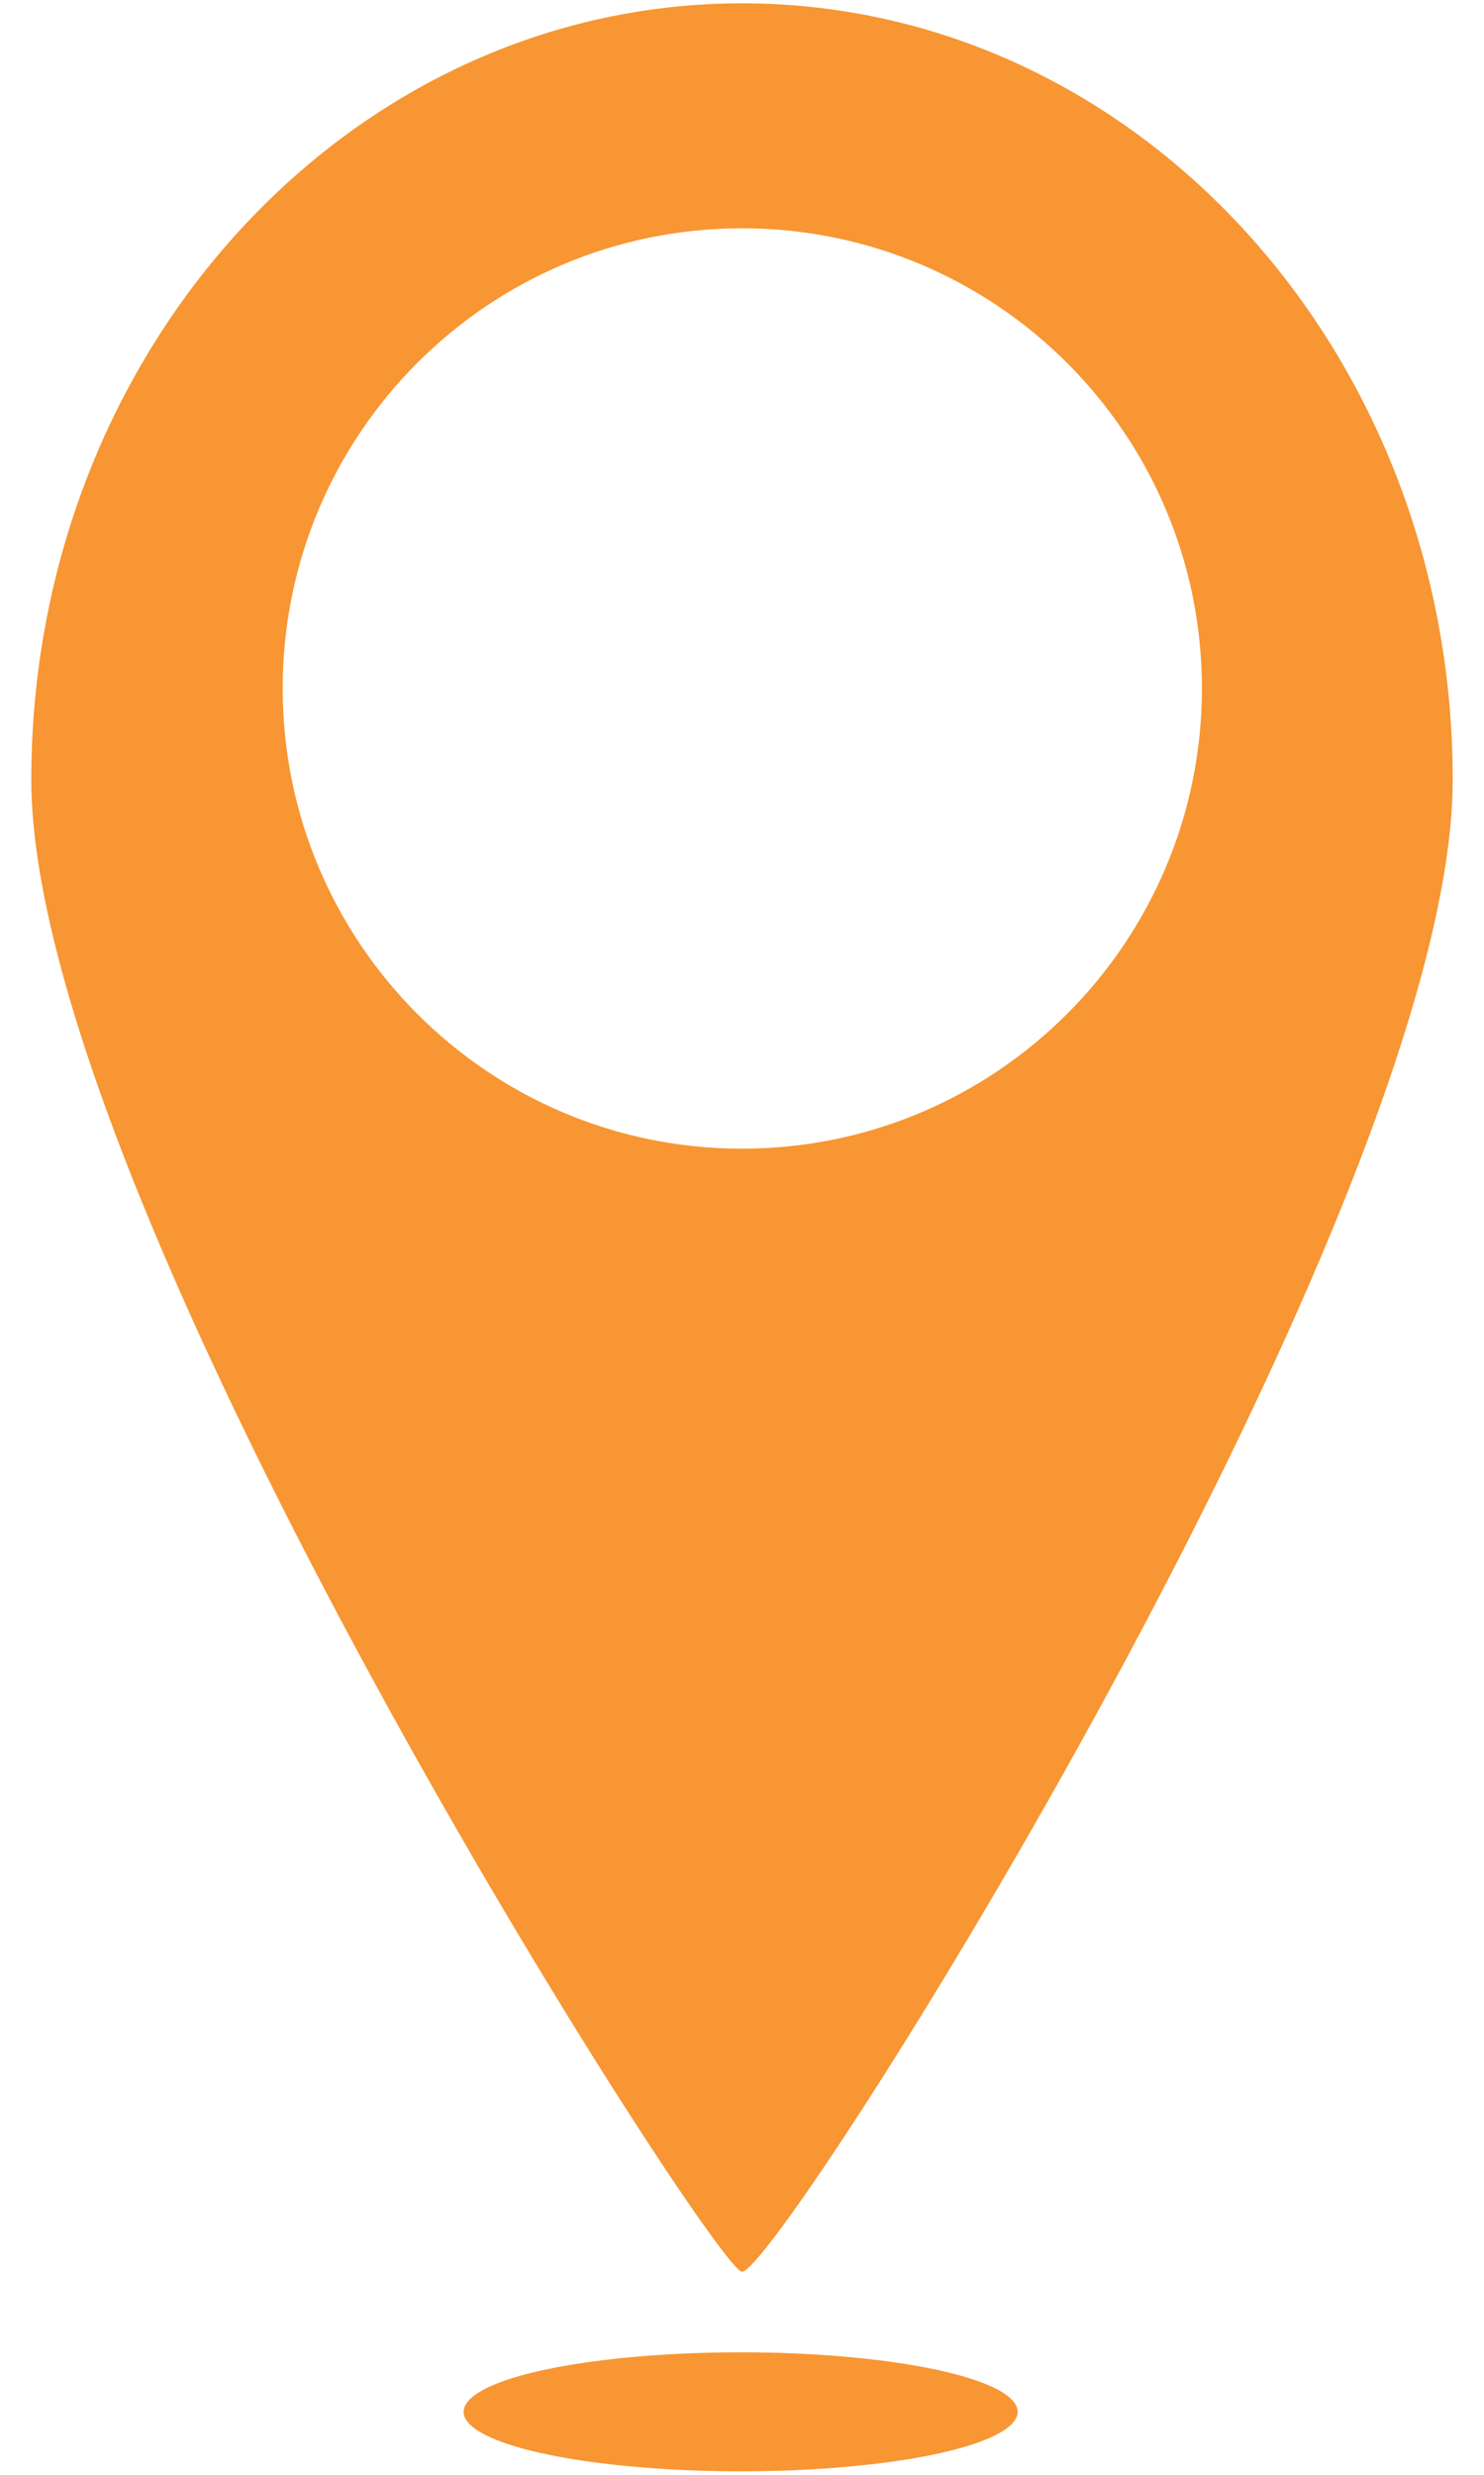
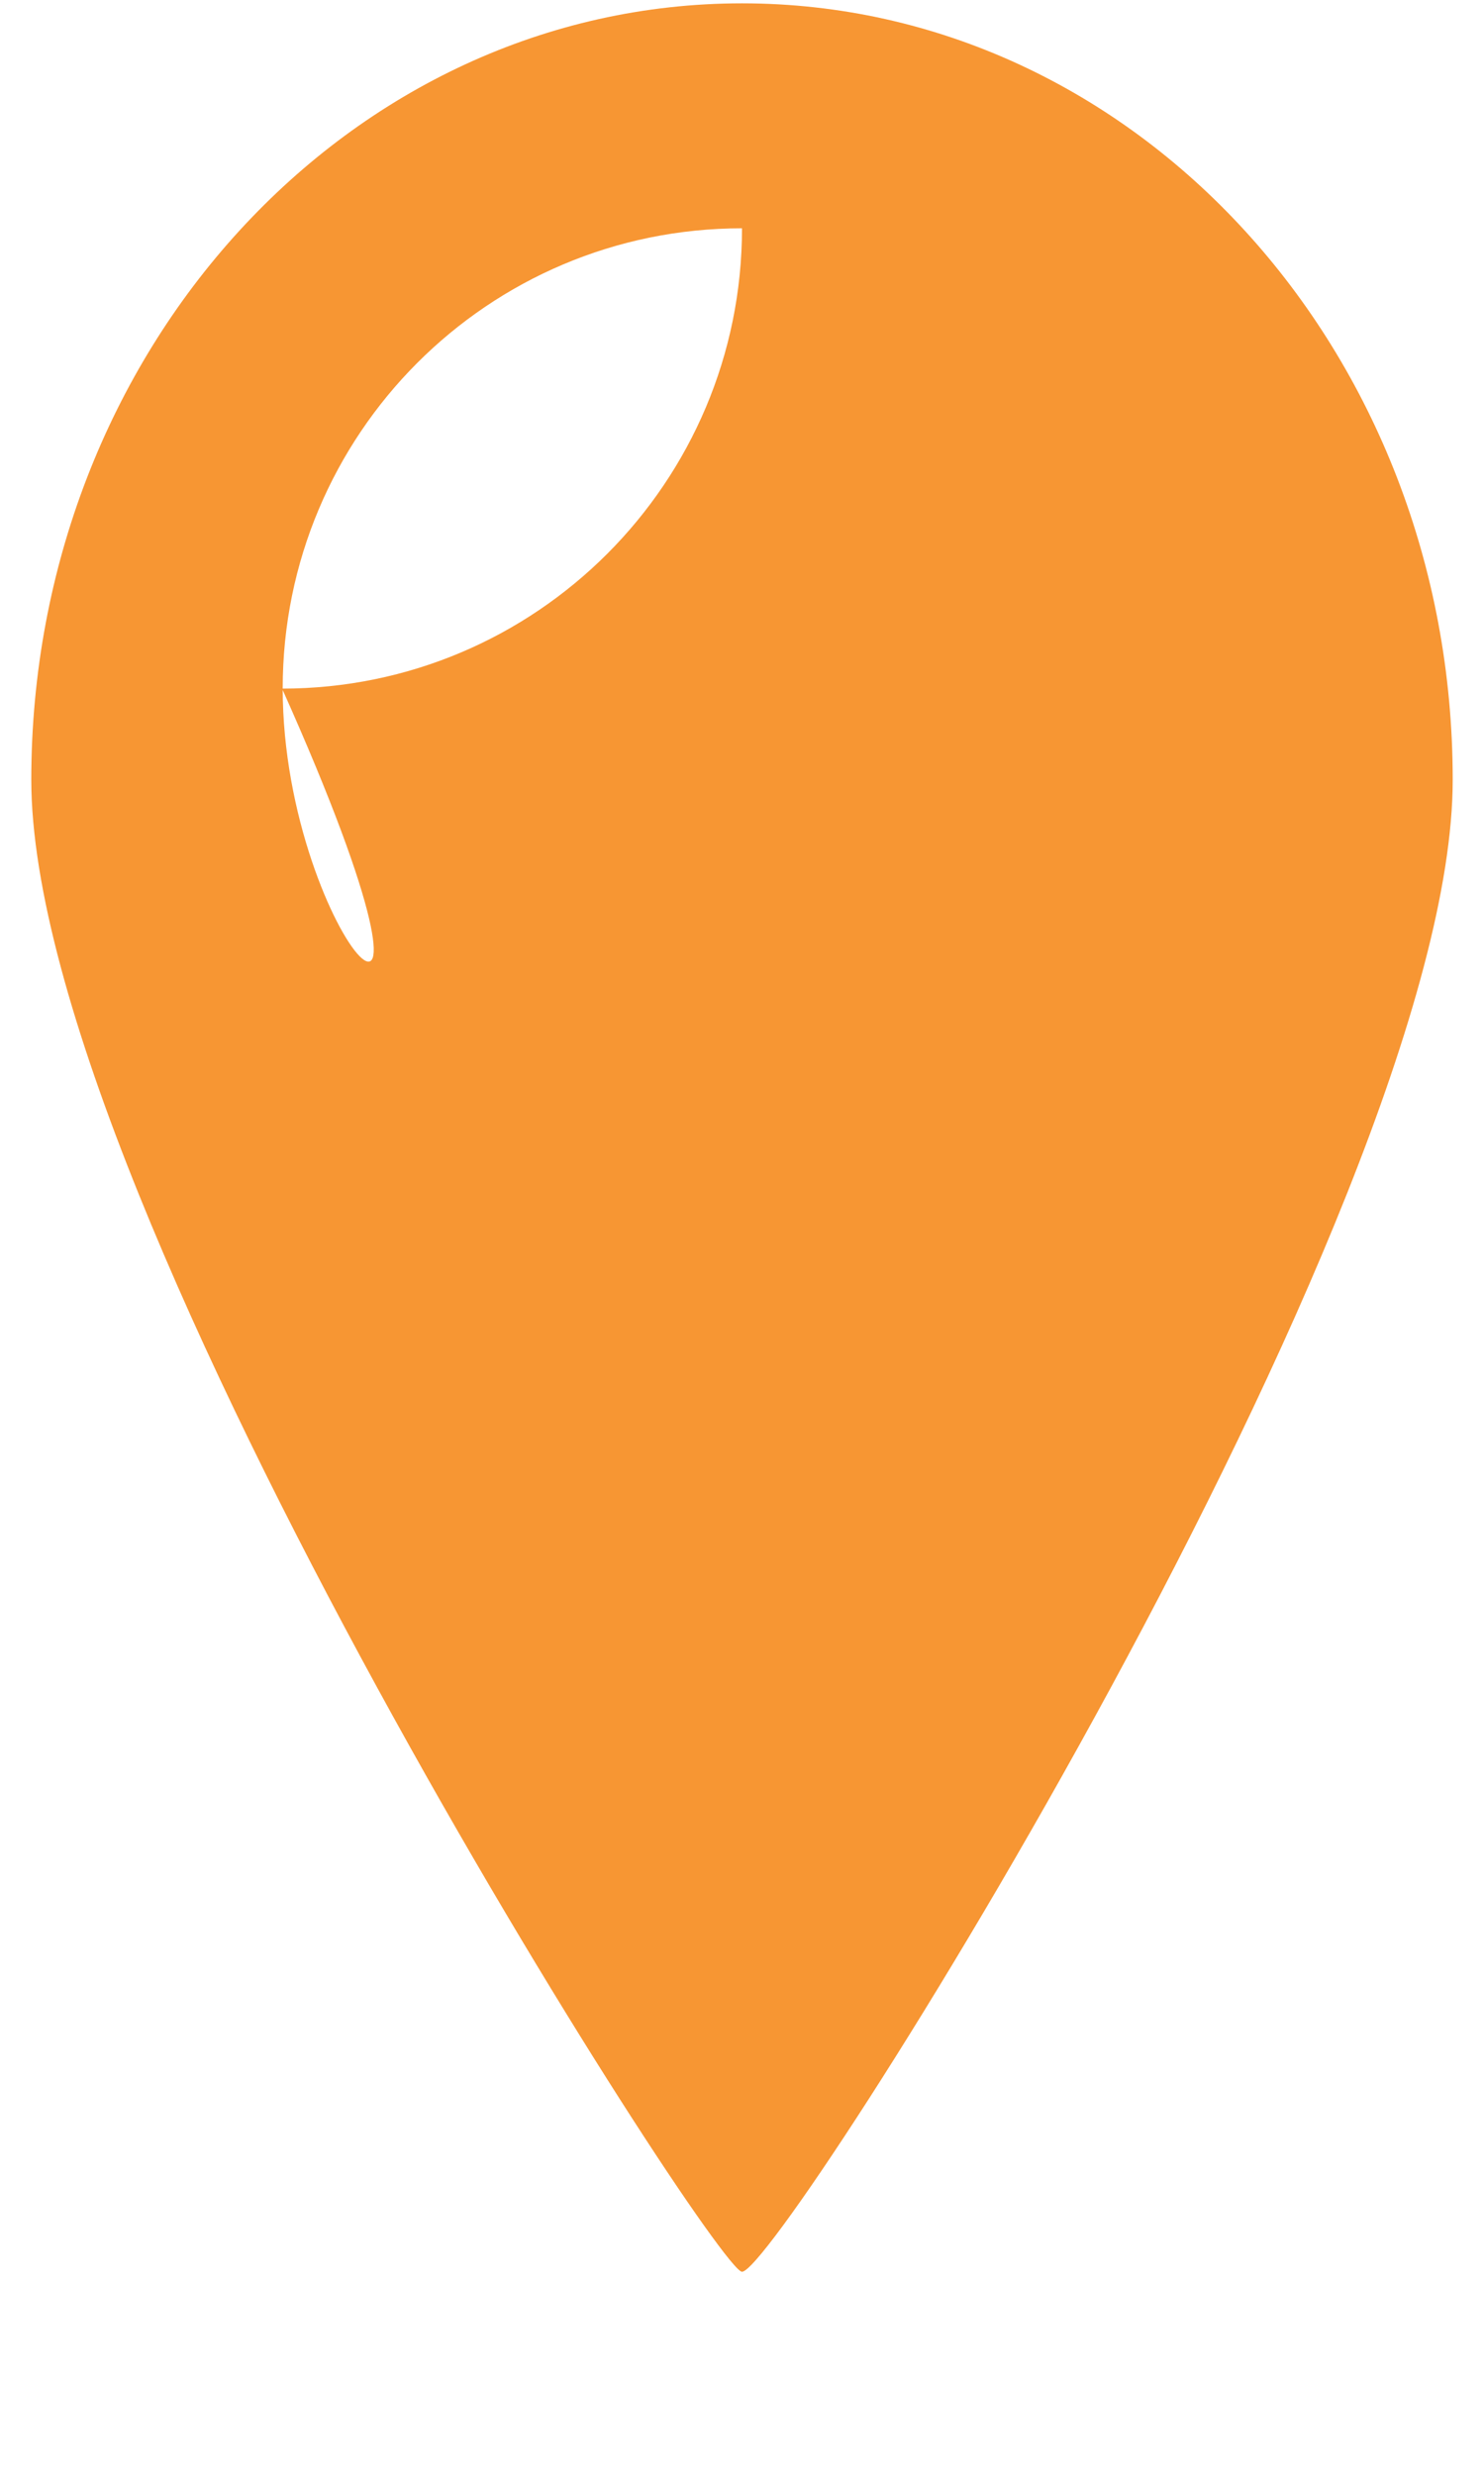
<svg xmlns="http://www.w3.org/2000/svg" version="1.1" id="Calque_1" x="0px" y="0px" width="12px" height="20px" viewBox="0 0 12 20" enable-background="new 0 0 12 20" xml:space="preserve">
  <g>
    <g>
-       <path fill="#F79633" d="M6,18.359c0.302,0,5.747-8.592,5.747-12.058S9.18,0.027,6,0.027c-3.175,0-5.747,2.808-5.747,6.274    S5.784,18.359,6,18.359z M2.286,5.563c0-2.053,1.66-3.718,3.714-3.718c2.055,0,3.719,1.666,3.719,3.718    c0,2.052-1.664,3.72-3.719,3.72C3.946,9.283,2.286,7.615,2.286,5.563z" />
-       <ellipse fill="#F79633" cx="5.989" cy="19.491" rx="2.24" ry="0.481" />
+       <path fill="#F79633" d="M6,18.359c0.302,0,5.747-8.592,5.747-12.058S9.18,0.027,6,0.027c-3.175,0-5.747,2.808-5.747,6.274    S5.784,18.359,6,18.359z M2.286,5.563c0-2.053,1.66-3.718,3.714-3.718c0,2.052-1.664,3.72-3.719,3.72C3.946,9.283,2.286,7.615,2.286,5.563z" />
    </g>
  </g>
</svg>